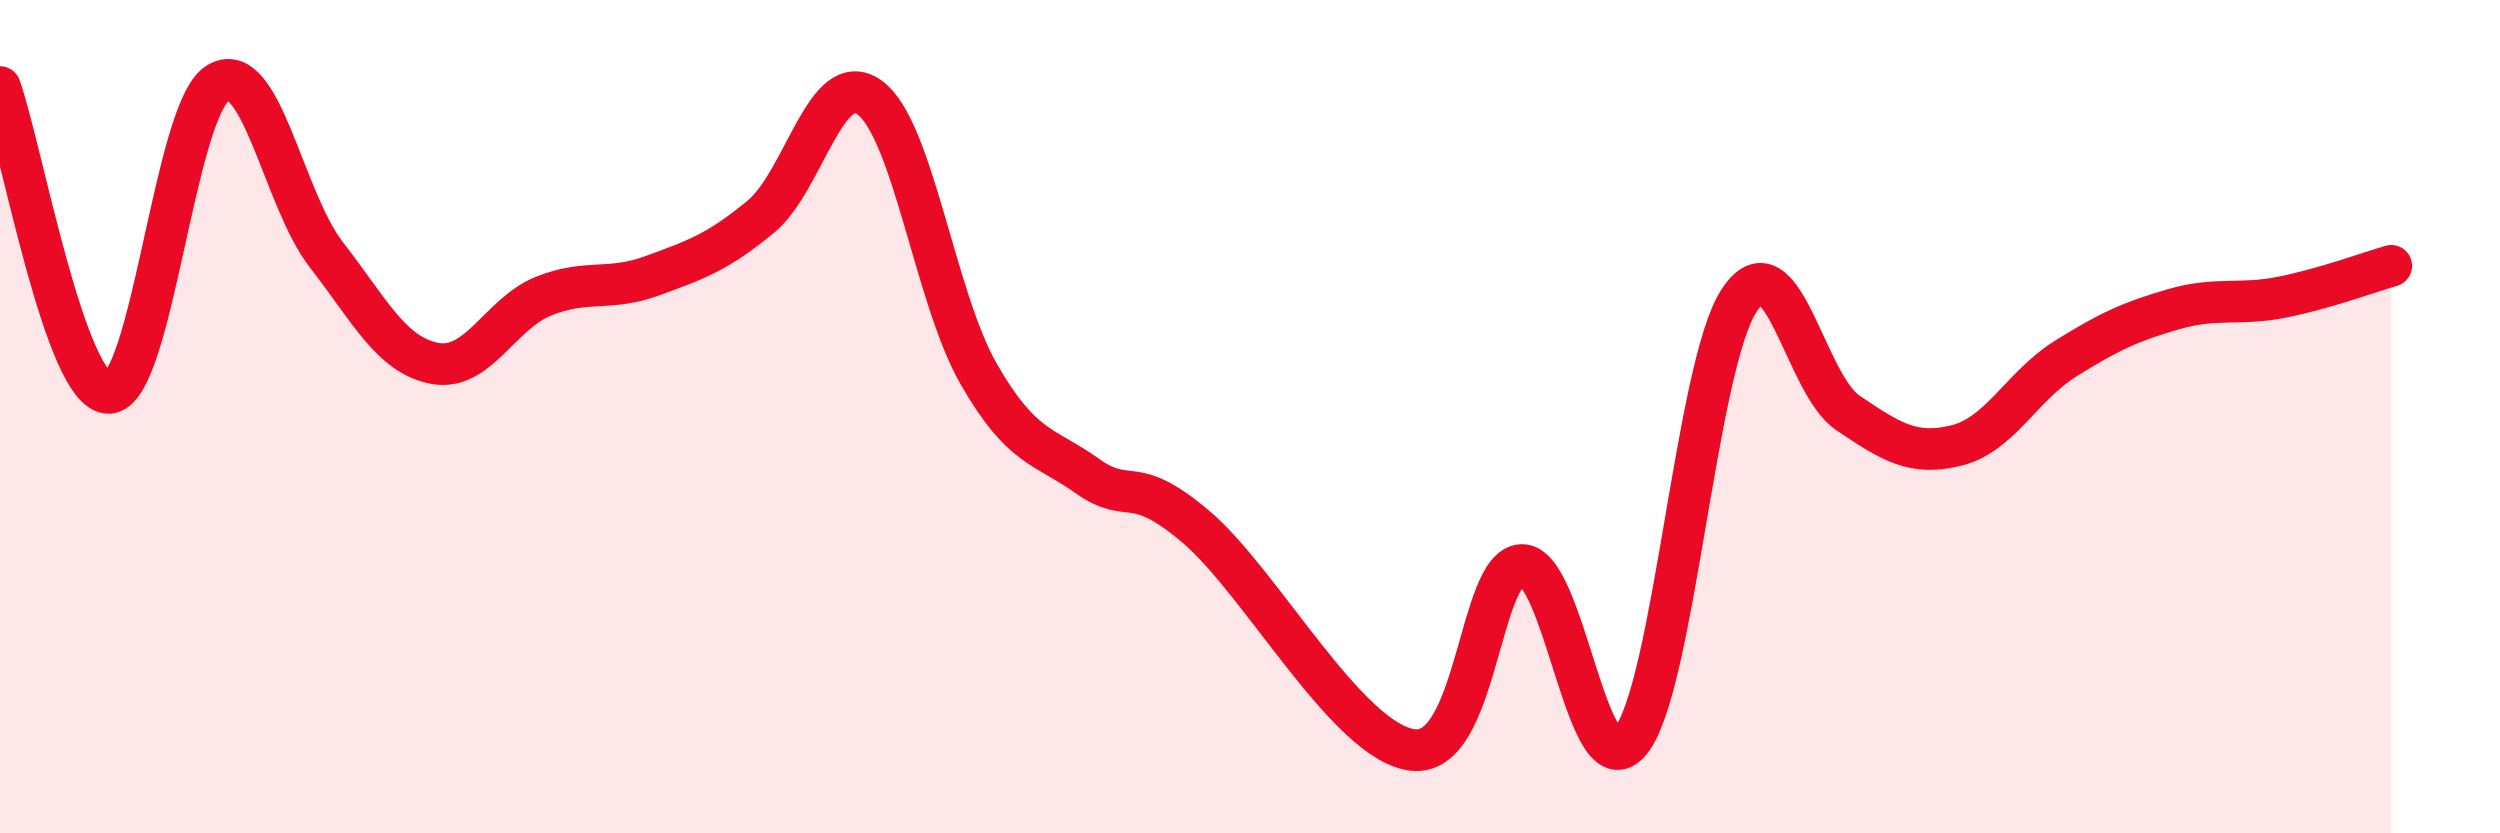
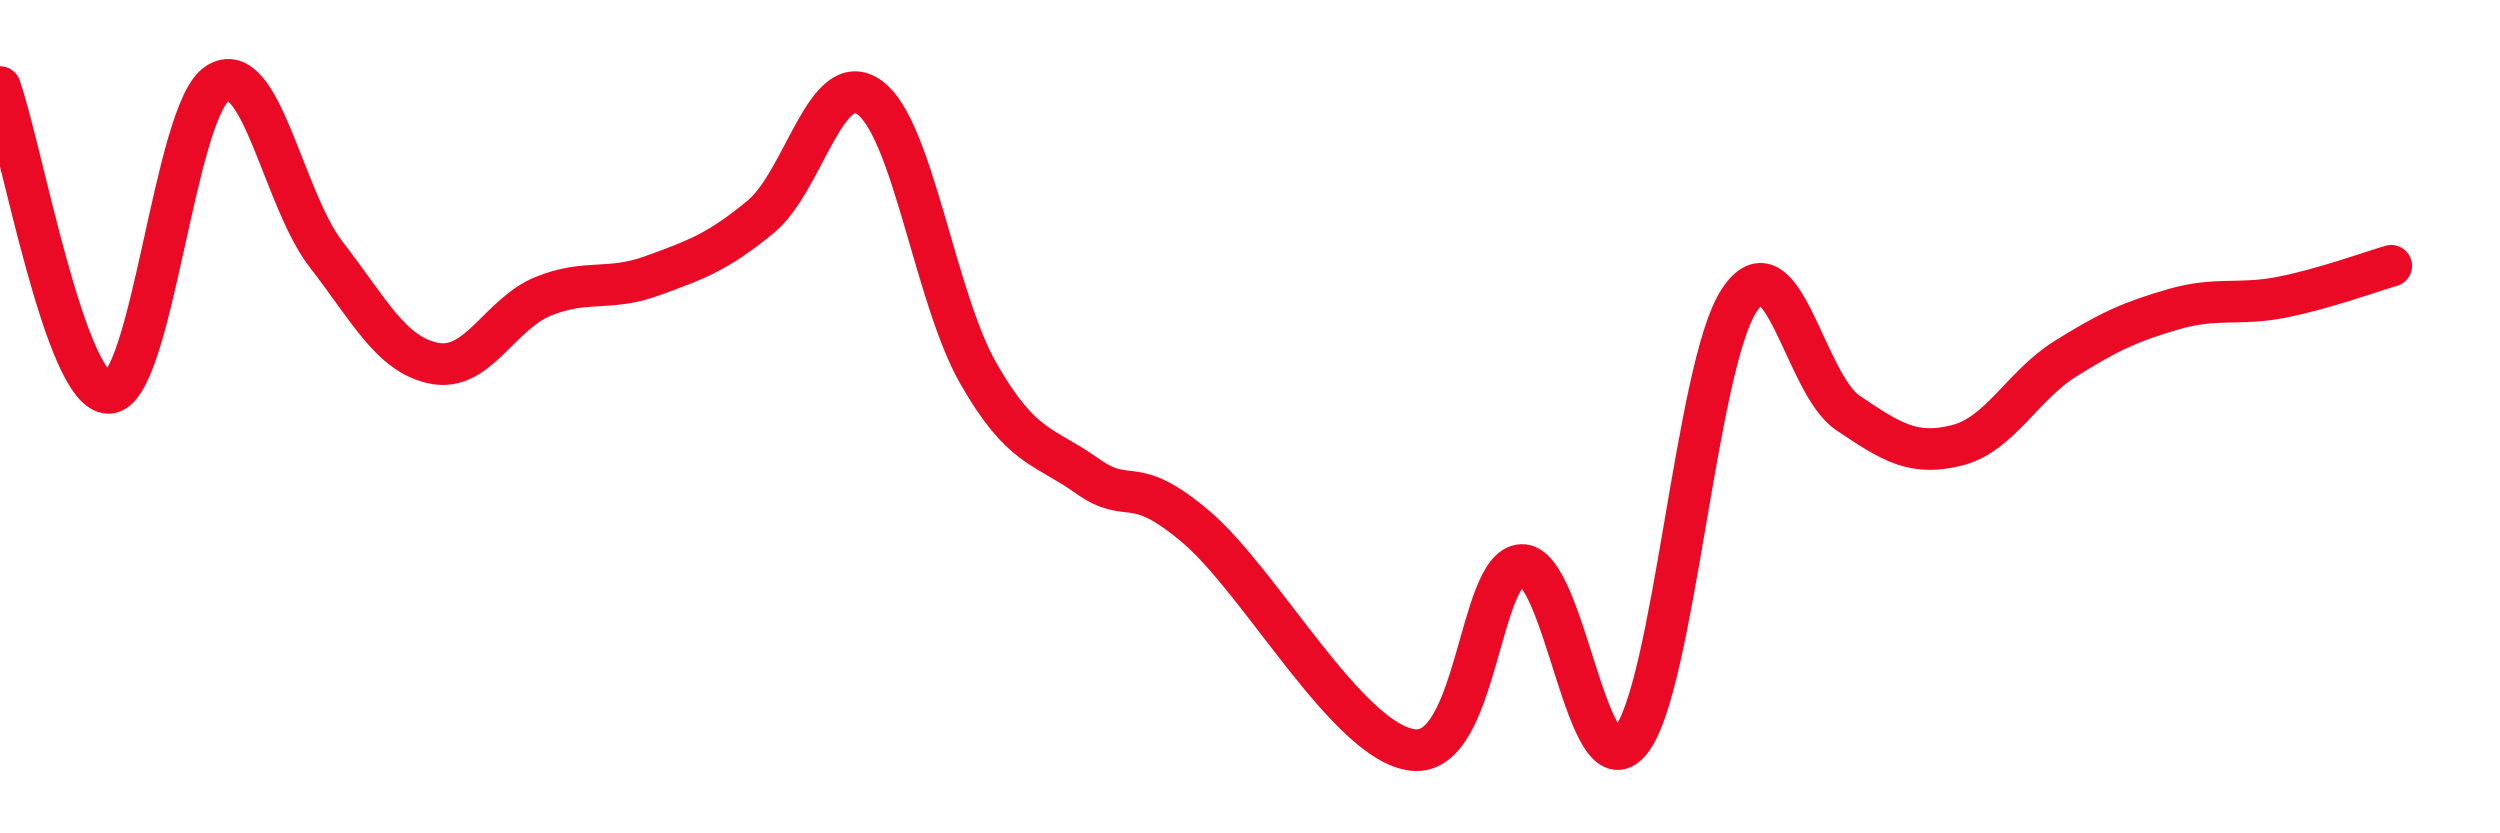
<svg xmlns="http://www.w3.org/2000/svg" width="60" height="20" viewBox="0 0 60 20">
-   <path d="M 0,2.09 C 0.52,3.56 1.57,9.45 2.61,9.43 C 3.65,9.41 4.18,2.66 5.22,2 C 6.26,1.34 6.79,4.77 7.83,6.11 C 8.87,7.45 9.39,8.52 10.43,8.72 C 11.47,8.92 12,7.53 13.04,7.11 C 14.08,6.69 14.61,7 15.65,6.62 C 16.69,6.24 17.22,6.06 18.26,5.2 C 19.3,4.34 19.83,1.59 20.87,2.34 C 21.91,3.09 22.44,7.14 23.48,8.96 C 24.52,10.78 25.05,10.68 26.09,11.42 C 27.13,12.16 27.14,11.32 28.7,12.64 C 30.26,13.96 32.35,17.82 33.91,18 C 35.47,18.18 35.48,13.6 36.52,13.56 C 37.56,13.52 38.09,19.06 39.13,17.79 C 40.17,16.52 40.7,8.79 41.74,7.21 C 42.78,5.63 43.31,9.21 44.35,9.91 C 45.39,10.61 45.92,10.95 46.96,10.69 C 48,10.43 48.53,9.26 49.57,8.61 C 50.61,7.96 51.13,7.72 52.17,7.42 C 53.21,7.12 53.74,7.34 54.78,7.13 C 55.82,6.92 56.87,6.53 57.39,6.38L57.39 20L0 20Z" fill="#EB0A25" opacity="0.1" stroke-linecap="round" stroke-linejoin="round" />
  <path d="M 0,2.09 C 0.52,3.56 1.57,9.45 2.61,9.43 C 3.65,9.41 4.18,2.66 5.22,2 C 6.26,1.34 6.79,4.77 7.83,6.11 C 8.87,7.45 9.39,8.52 10.43,8.72 C 11.47,8.92 12,7.53 13.04,7.11 C 14.08,6.69 14.61,7 15.65,6.62 C 16.69,6.24 17.22,6.06 18.26,5.2 C 19.3,4.34 19.83,1.59 20.87,2.34 C 21.91,3.09 22.44,7.14 23.48,8.96 C 24.52,10.78 25.05,10.68 26.09,11.42 C 27.13,12.16 27.14,11.32 28.7,12.64 C 30.26,13.96 32.35,17.82 33.91,18 C 35.47,18.18 35.48,13.6 36.52,13.56 C 37.56,13.52 38.09,19.06 39.13,17.79 C 40.17,16.52 40.7,8.79 41.74,7.21 C 42.78,5.63 43.31,9.21 44.35,9.91 C 45.39,10.61 45.92,10.95 46.96,10.69 C 48,10.43 48.53,9.26 49.57,8.61 C 50.61,7.96 51.13,7.72 52.17,7.42 C 53.21,7.12 53.74,7.34 54.78,7.13 C 55.82,6.92 56.87,6.53 57.39,6.38" stroke="#EB0A25" stroke-width="1" fill="none" stroke-linecap="round" stroke-linejoin="round" />
</svg>